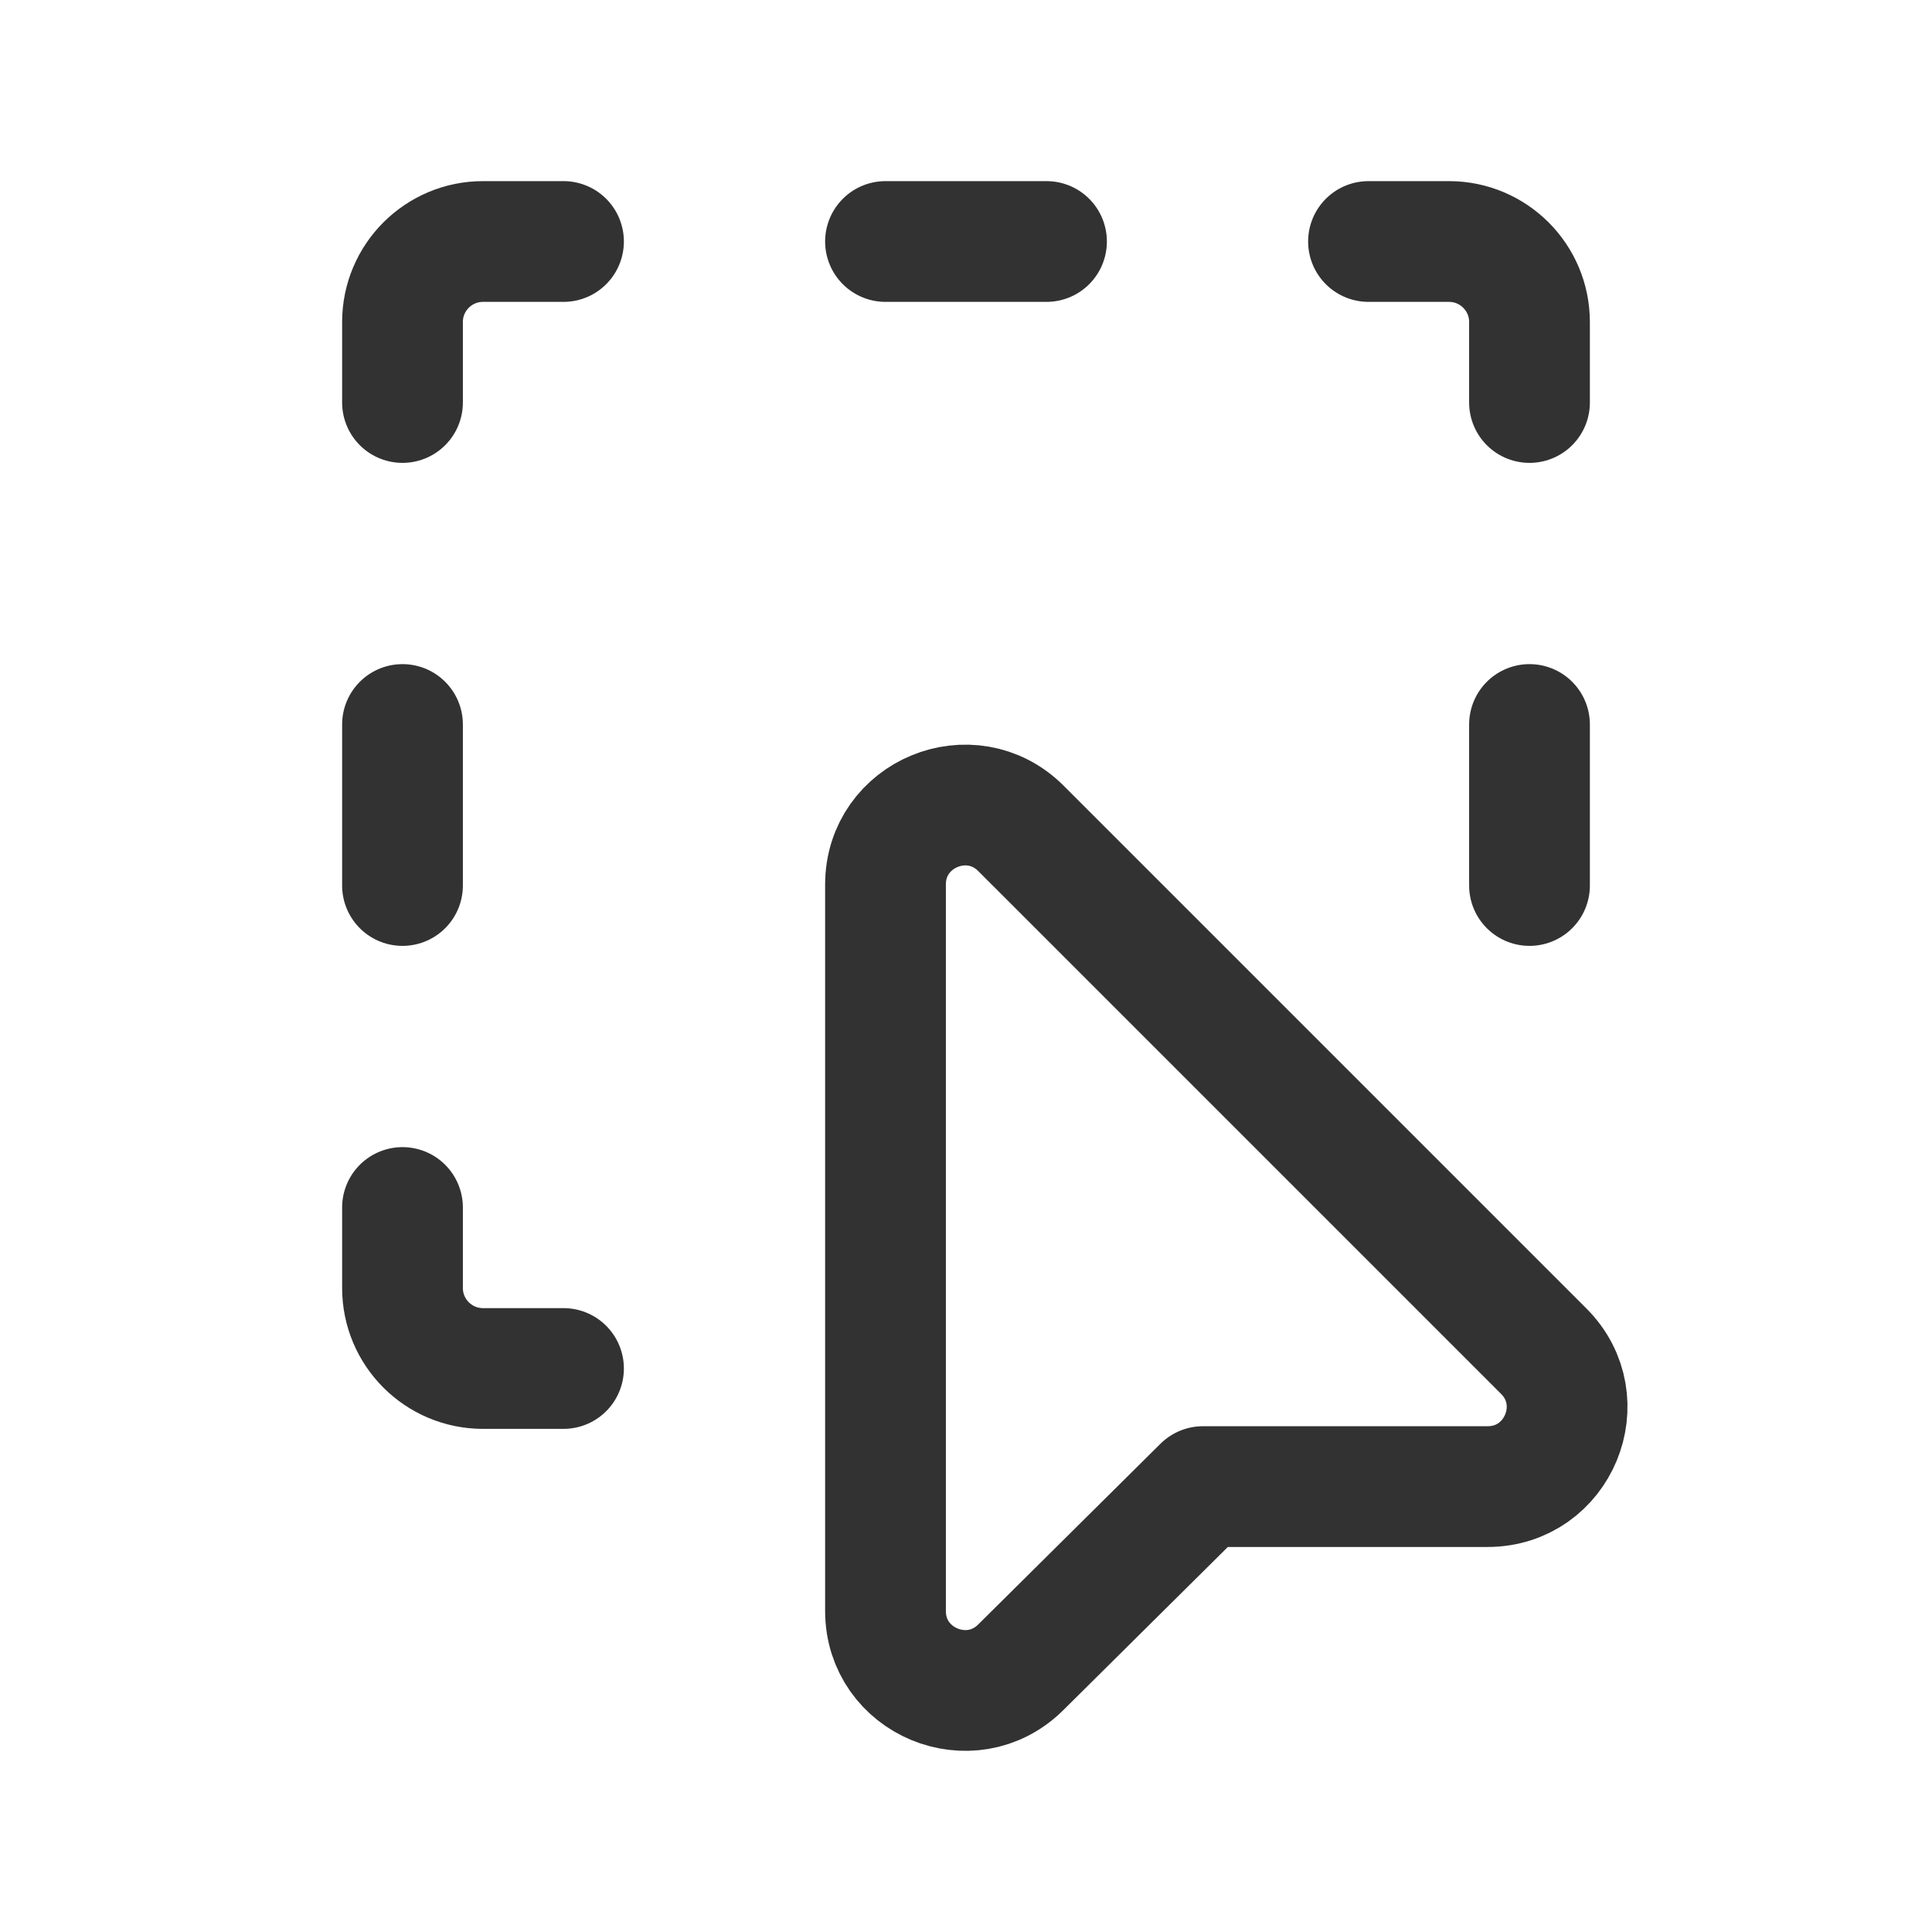
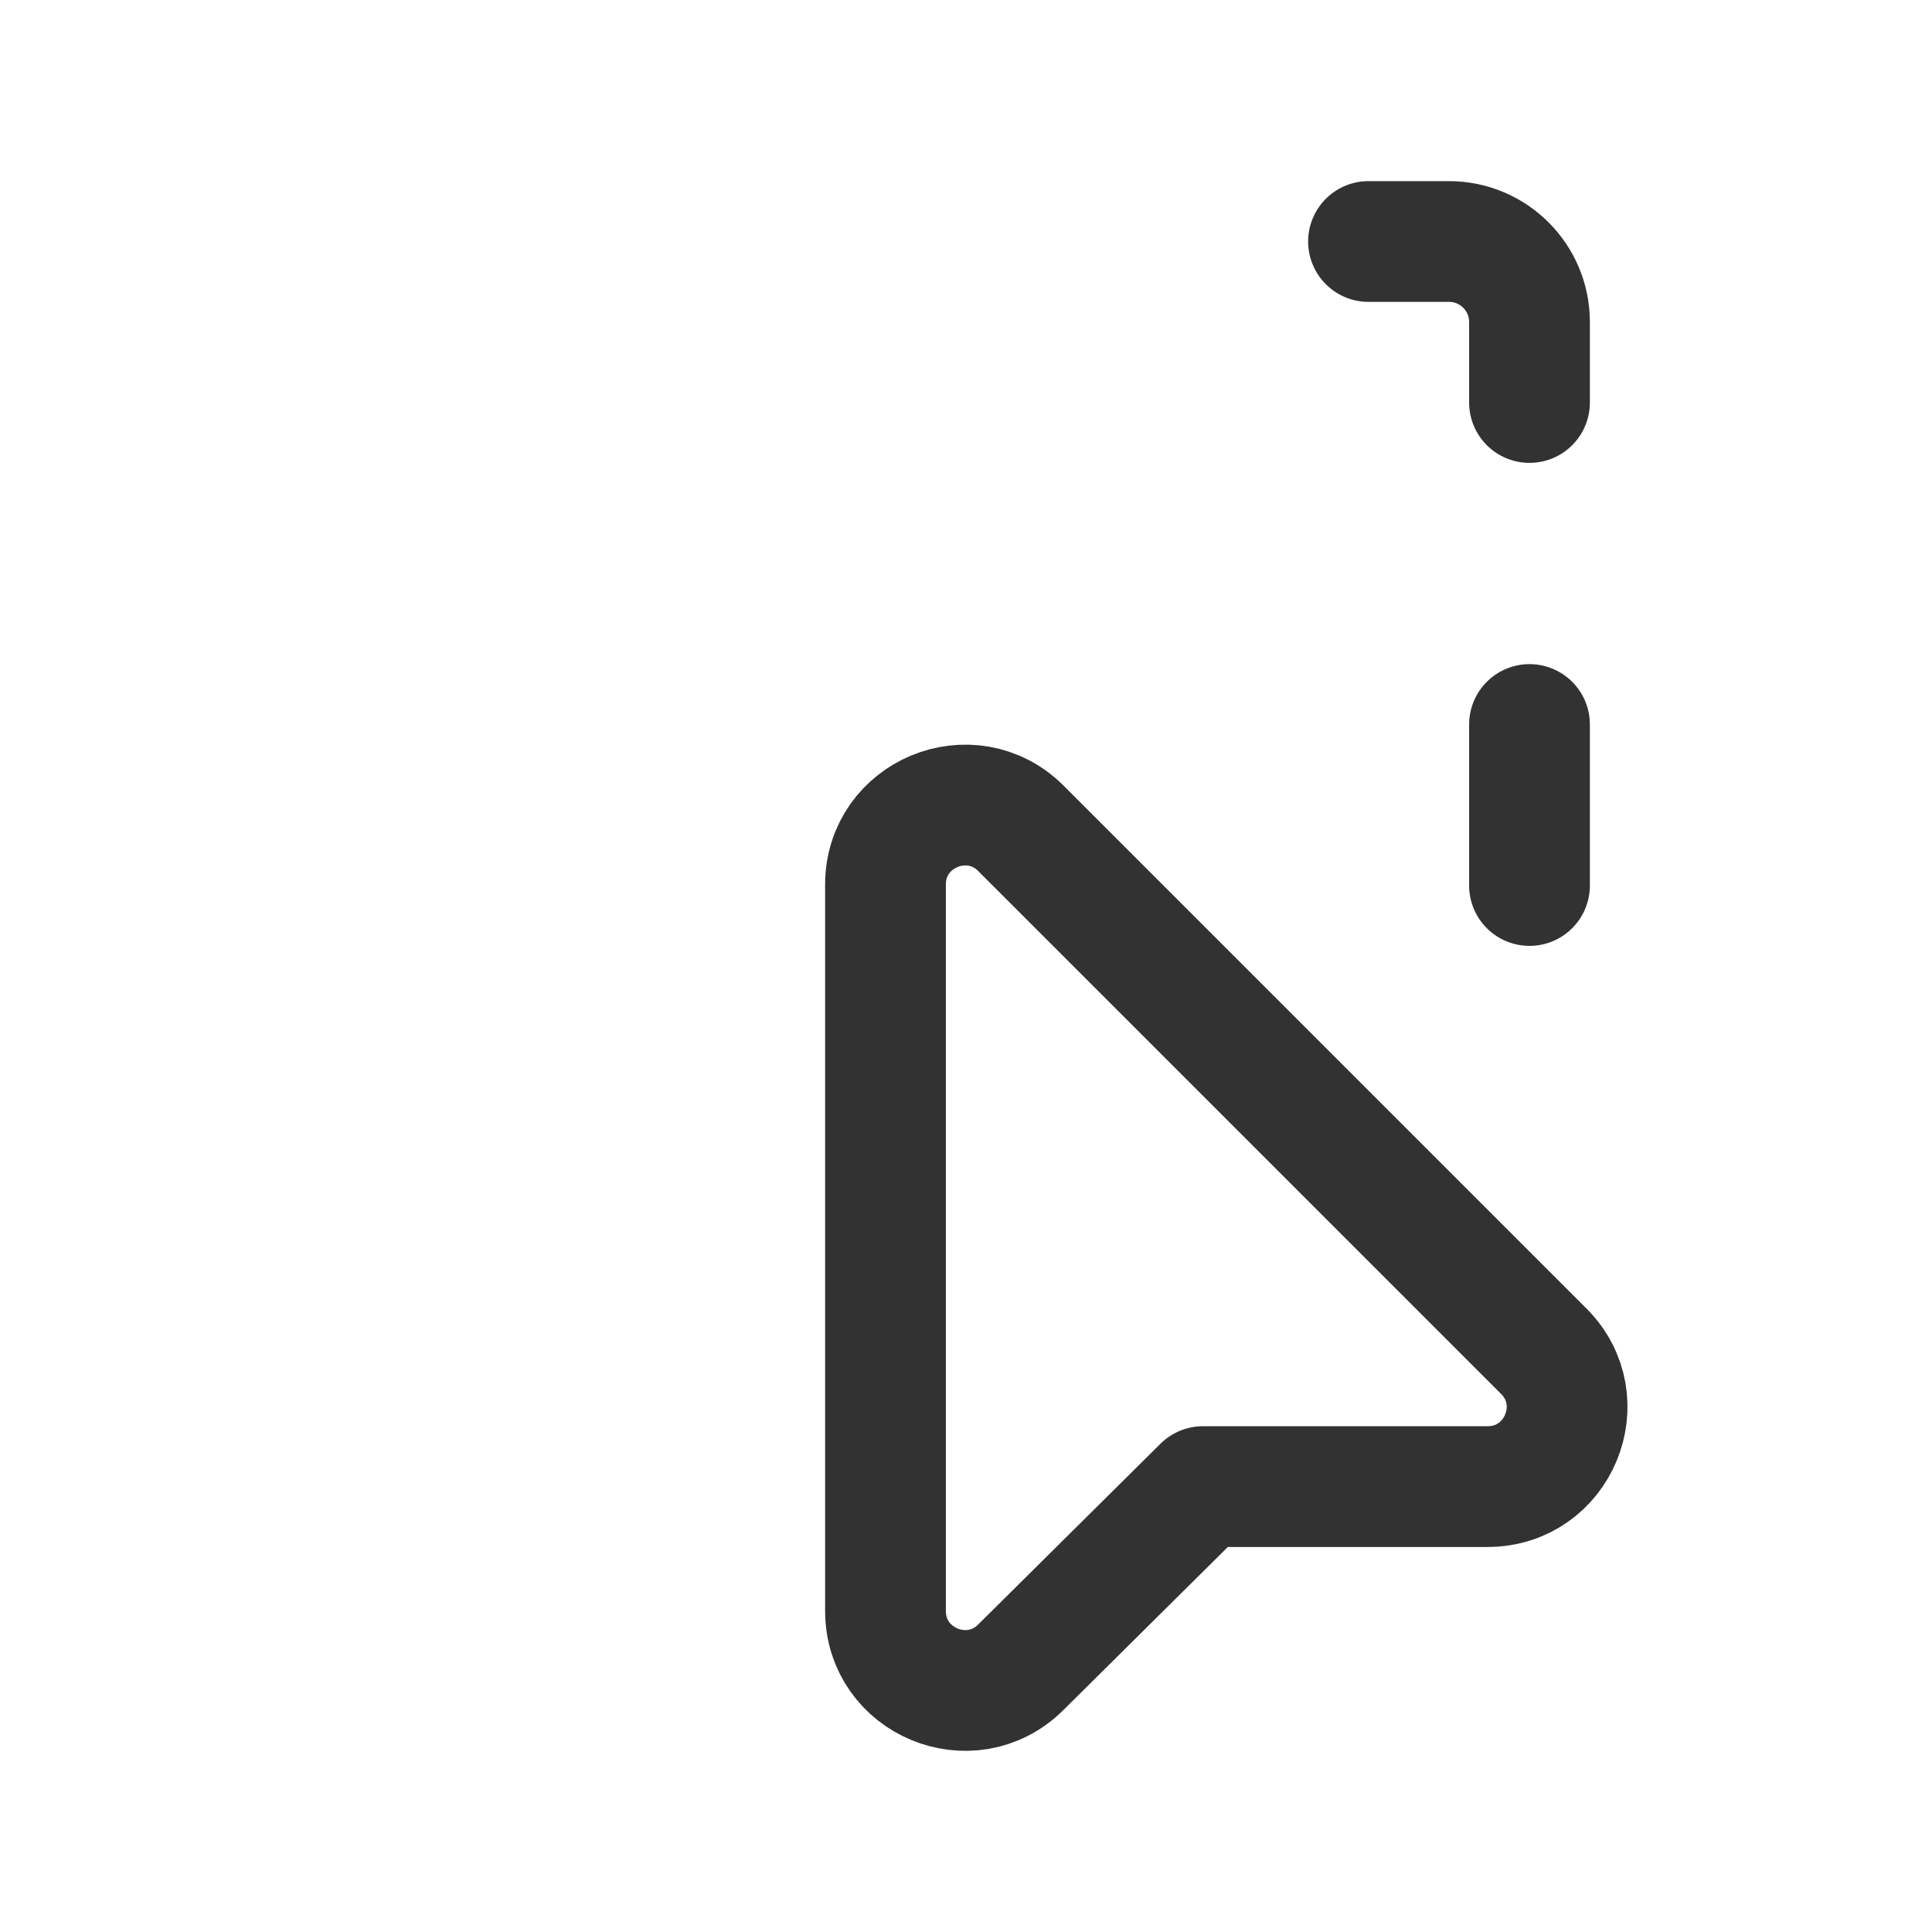
<svg xmlns="http://www.w3.org/2000/svg" width="24" height="24" viewBox="0 0 24 24" fill="none">
-   <path d="M7 3H6C5.448 3 5 3.448 5 4V5" stroke="#323232" stroke-width="1.5" stroke-linecap="round" stroke-linejoin="round" />
  <path d="M17 3H18C18.552 3 19 3.448 19 4V5" stroke="#323232" stroke-width="1.5" stroke-linecap="round" stroke-linejoin="round" />
-   <path d="M7 17H6C5.448 17 5 16.552 5 16V15" stroke="#323232" stroke-width="1.5" stroke-linecap="round" stroke-linejoin="round" />
-   <path d="M5 11V9" stroke="#323232" stroke-width="1.5" stroke-linecap="round" stroke-linejoin="round" />
-   <path fill-rule="evenodd" clip-rule="evenodd" d="M13 3H11V3V3H13Z" stroke="#323232" stroke-width="1.5" stroke-linecap="round" stroke-linejoin="round" />
  <path d="M19 9V11" stroke="#323232" stroke-width="1.5" stroke-linecap="round" stroke-linejoin="round" />
  <path fill-rule="evenodd" clip-rule="evenodd" d="M18.479 18.467H14.944L12.68 20.712C12.058 21.329 11 20.888 11 20.012V10.988C11 10.11 12.062 9.67 12.683 10.291L19.176 16.784C19.798 17.405 19.358 18.467 18.479 18.467V18.467Z" stroke="#323232" stroke-width="1.5" stroke-linecap="round" stroke-linejoin="round" />
</svg>